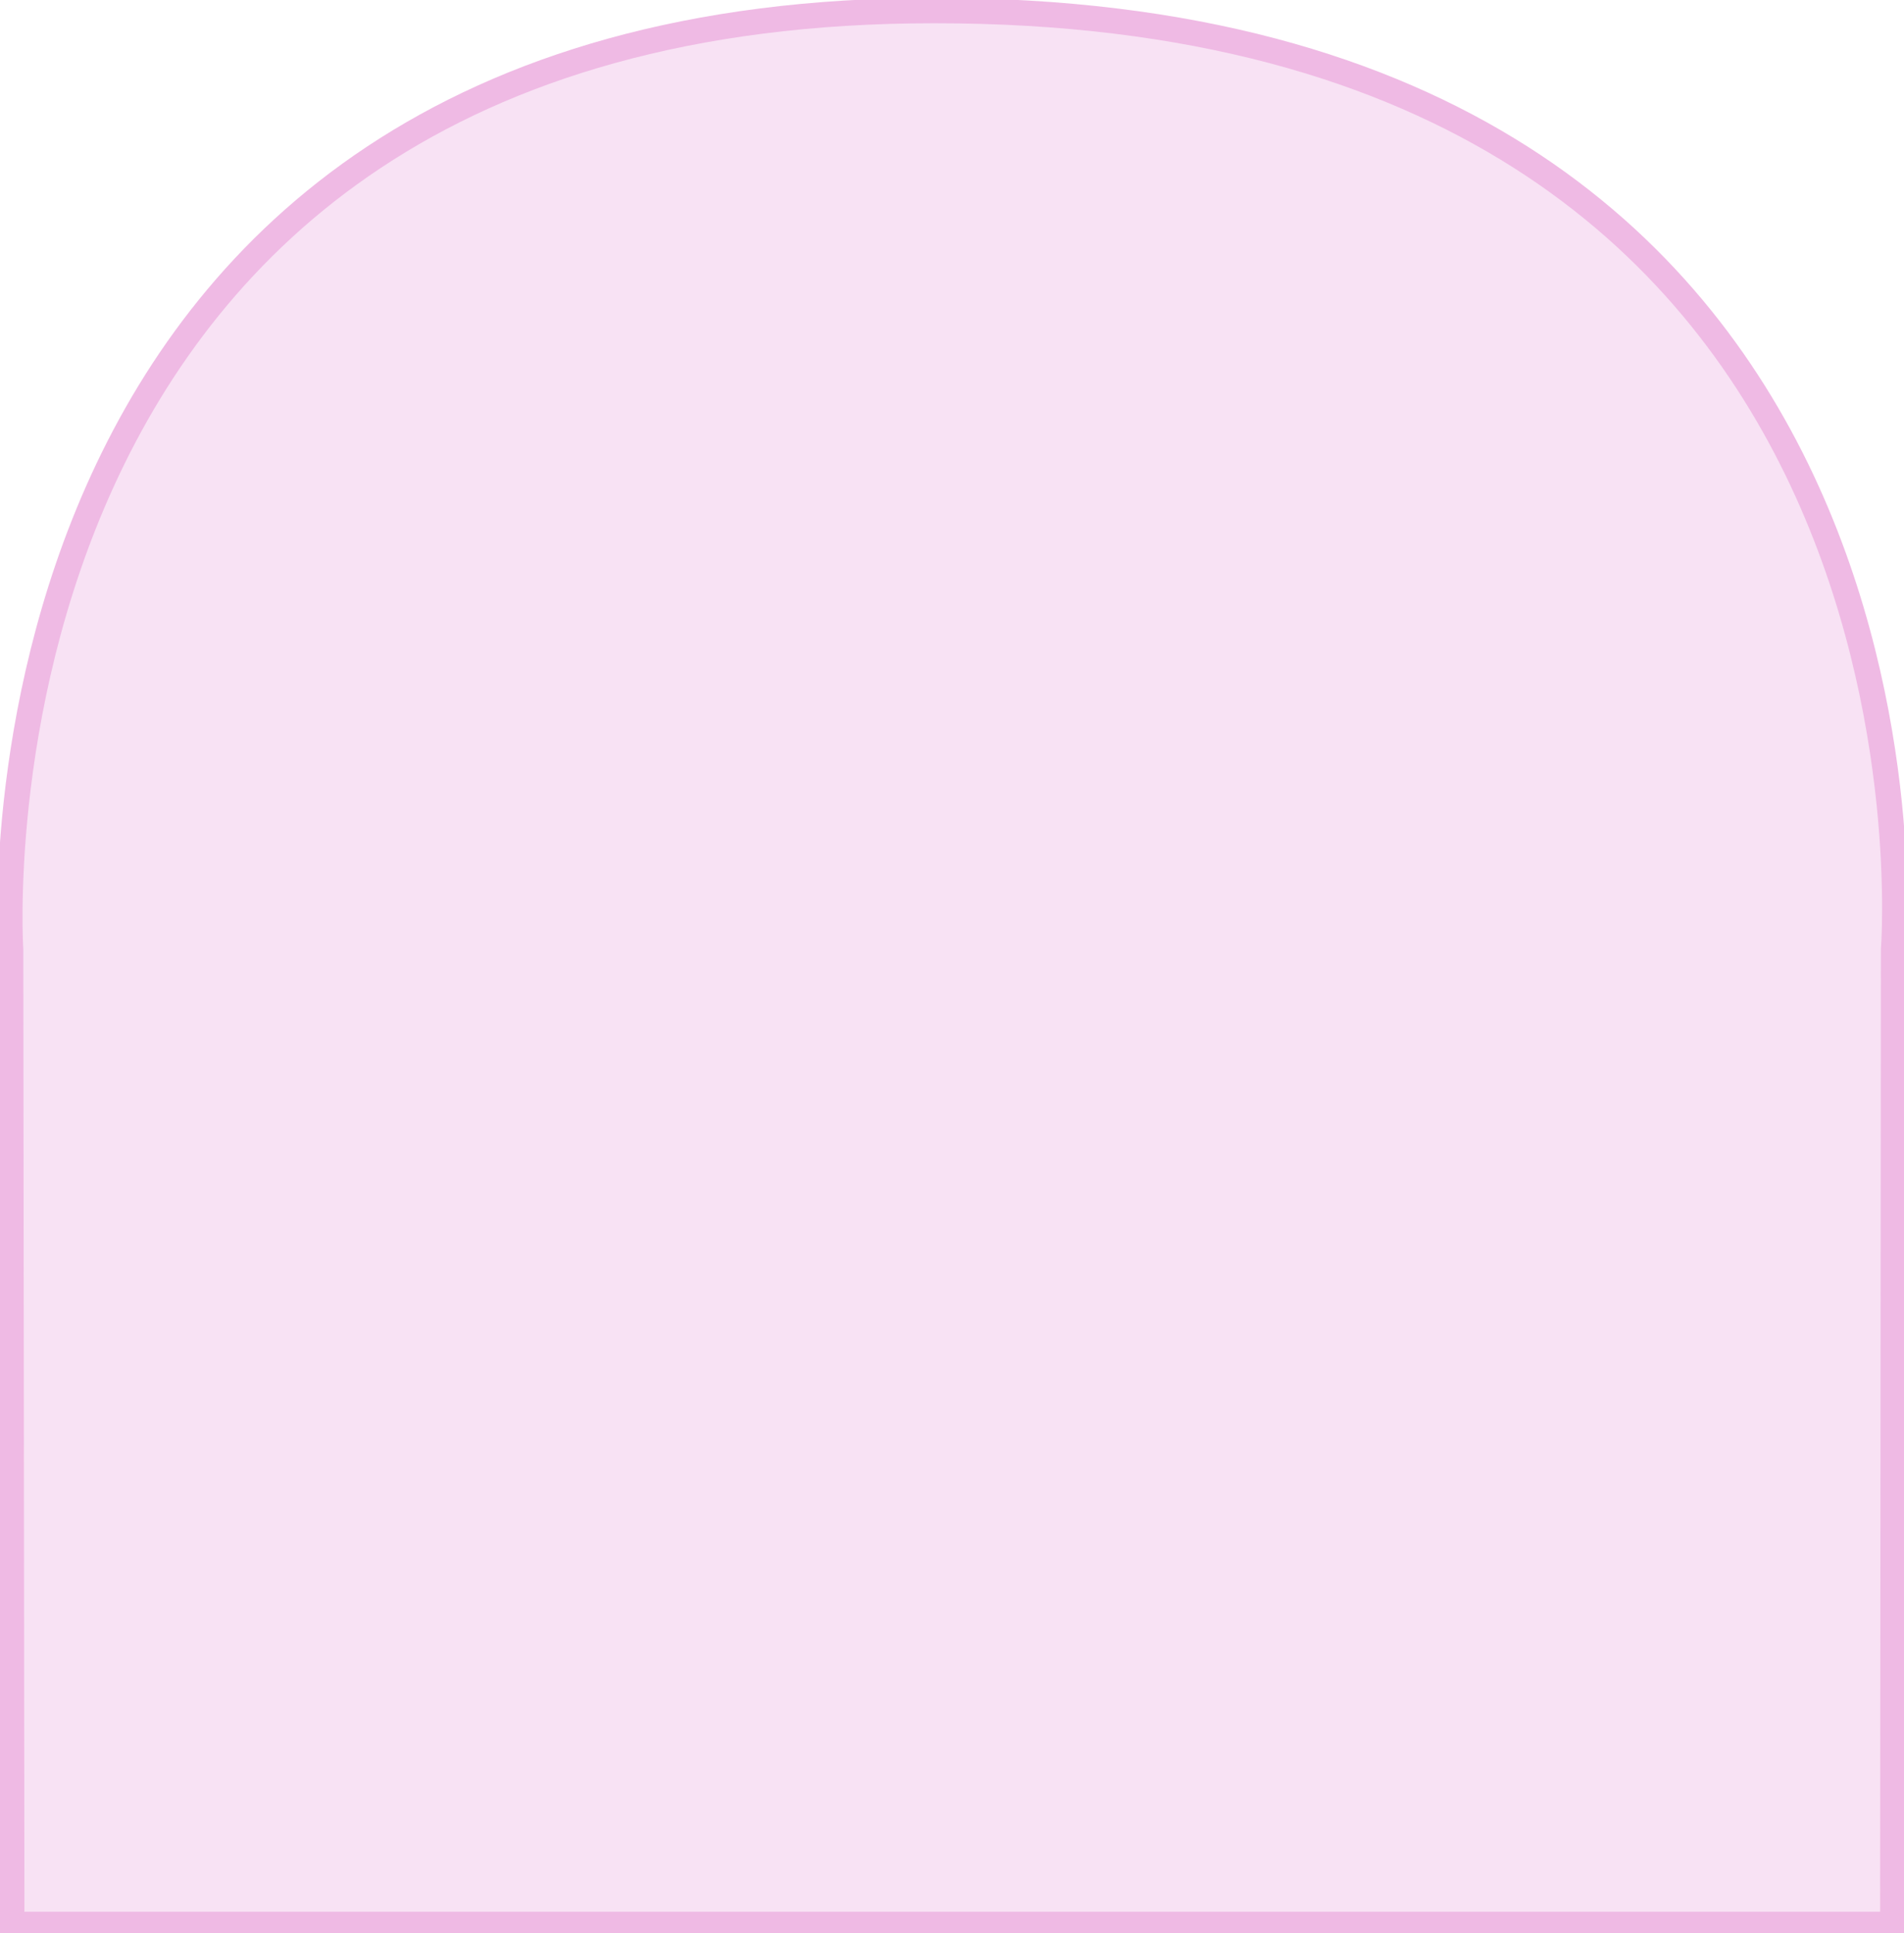
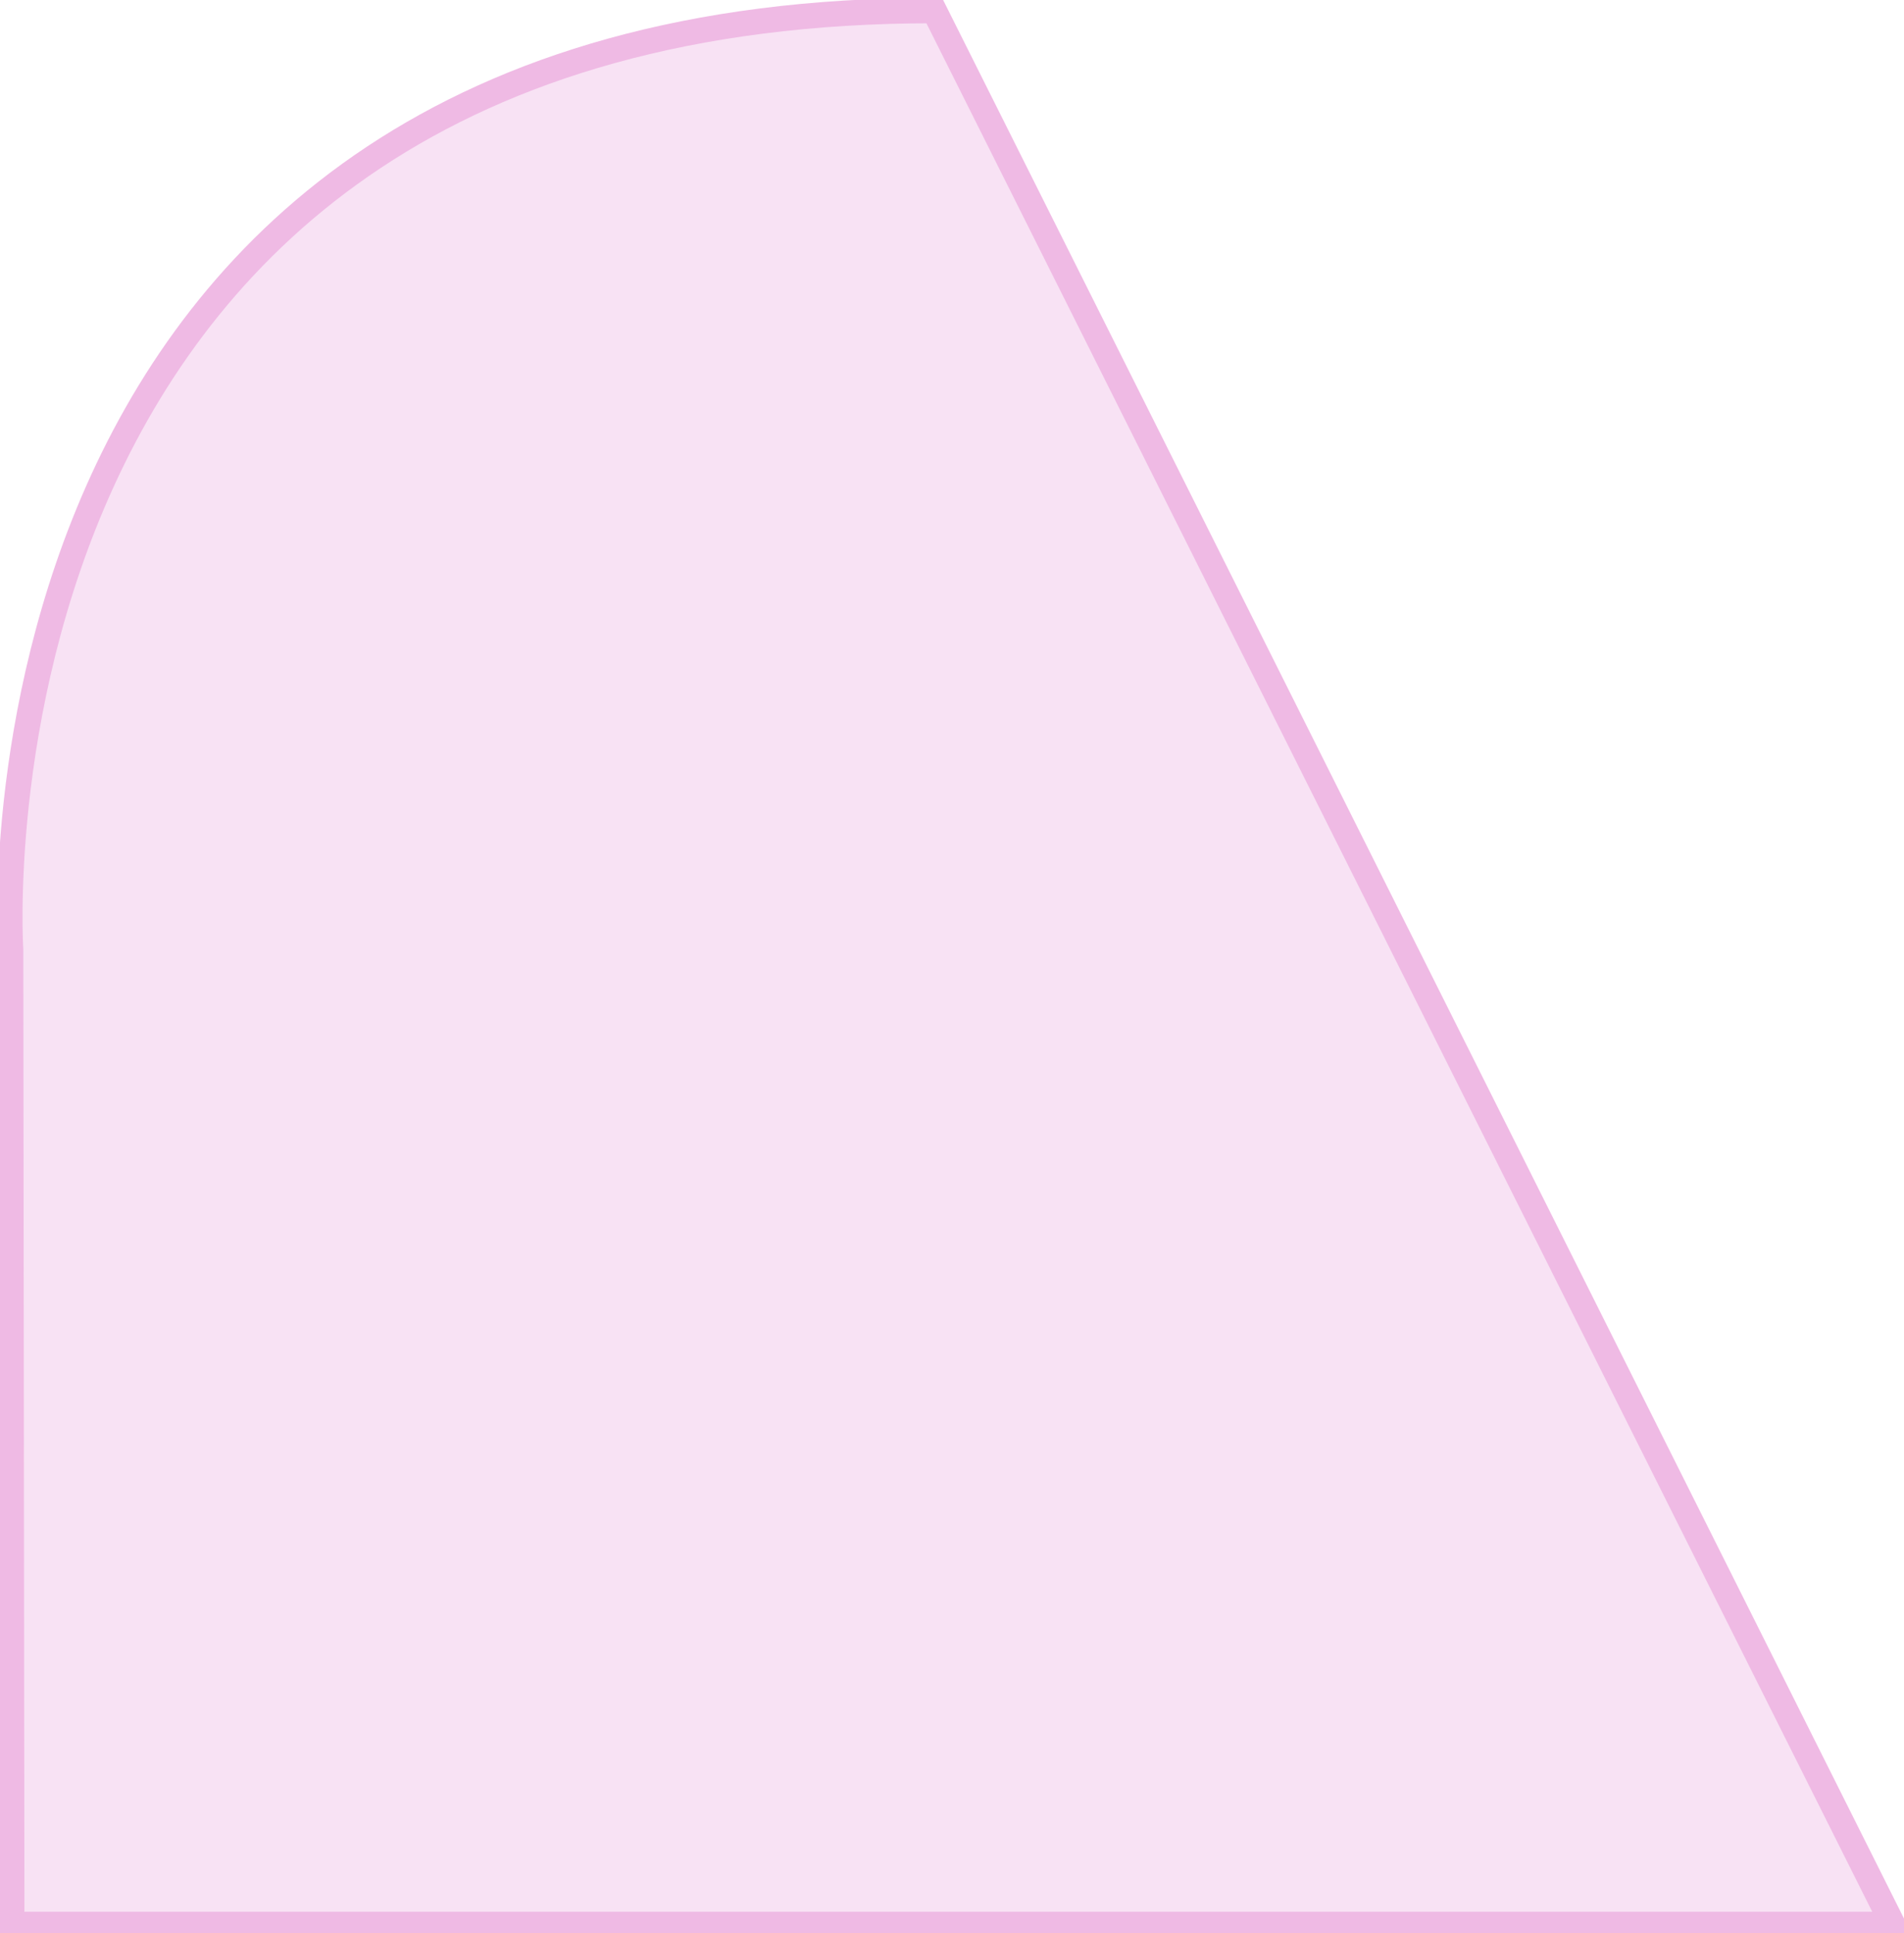
<svg xmlns="http://www.w3.org/2000/svg" viewBox="173.233 67.254 74.278 75.416" width="74.278px" height="75.416px">
-   <path id="svg_2" d="M -94.203 -118.25 L -55.787 -118.295 C -55.787 -118.295 -18.773 -120.737 -18.787 -81.899 C -18.771 -41.138 -55.787 -44.095 -55.787 -44.095 L -94.203 -44.127 L -94.203 -118.25 Z" fill-opacity="0.42" stroke-width="1" stroke="#efbae4" fill="#efbae4" style="" transform="matrix(0, -0.99, 0.99, 0, 290.759, 49.067)" />
+   <path id="svg_2" d="M -94.203 -118.25 L -55.787 -118.295 C -55.787 -118.295 -18.773 -120.737 -18.787 -81.899 L -94.203 -44.127 L -94.203 -118.25 Z" fill-opacity="0.42" stroke-width="1" stroke="#efbae4" fill="#efbae4" style="" transform="matrix(0, -0.99, 0.99, 0, 290.759, 49.067)" />
</svg>